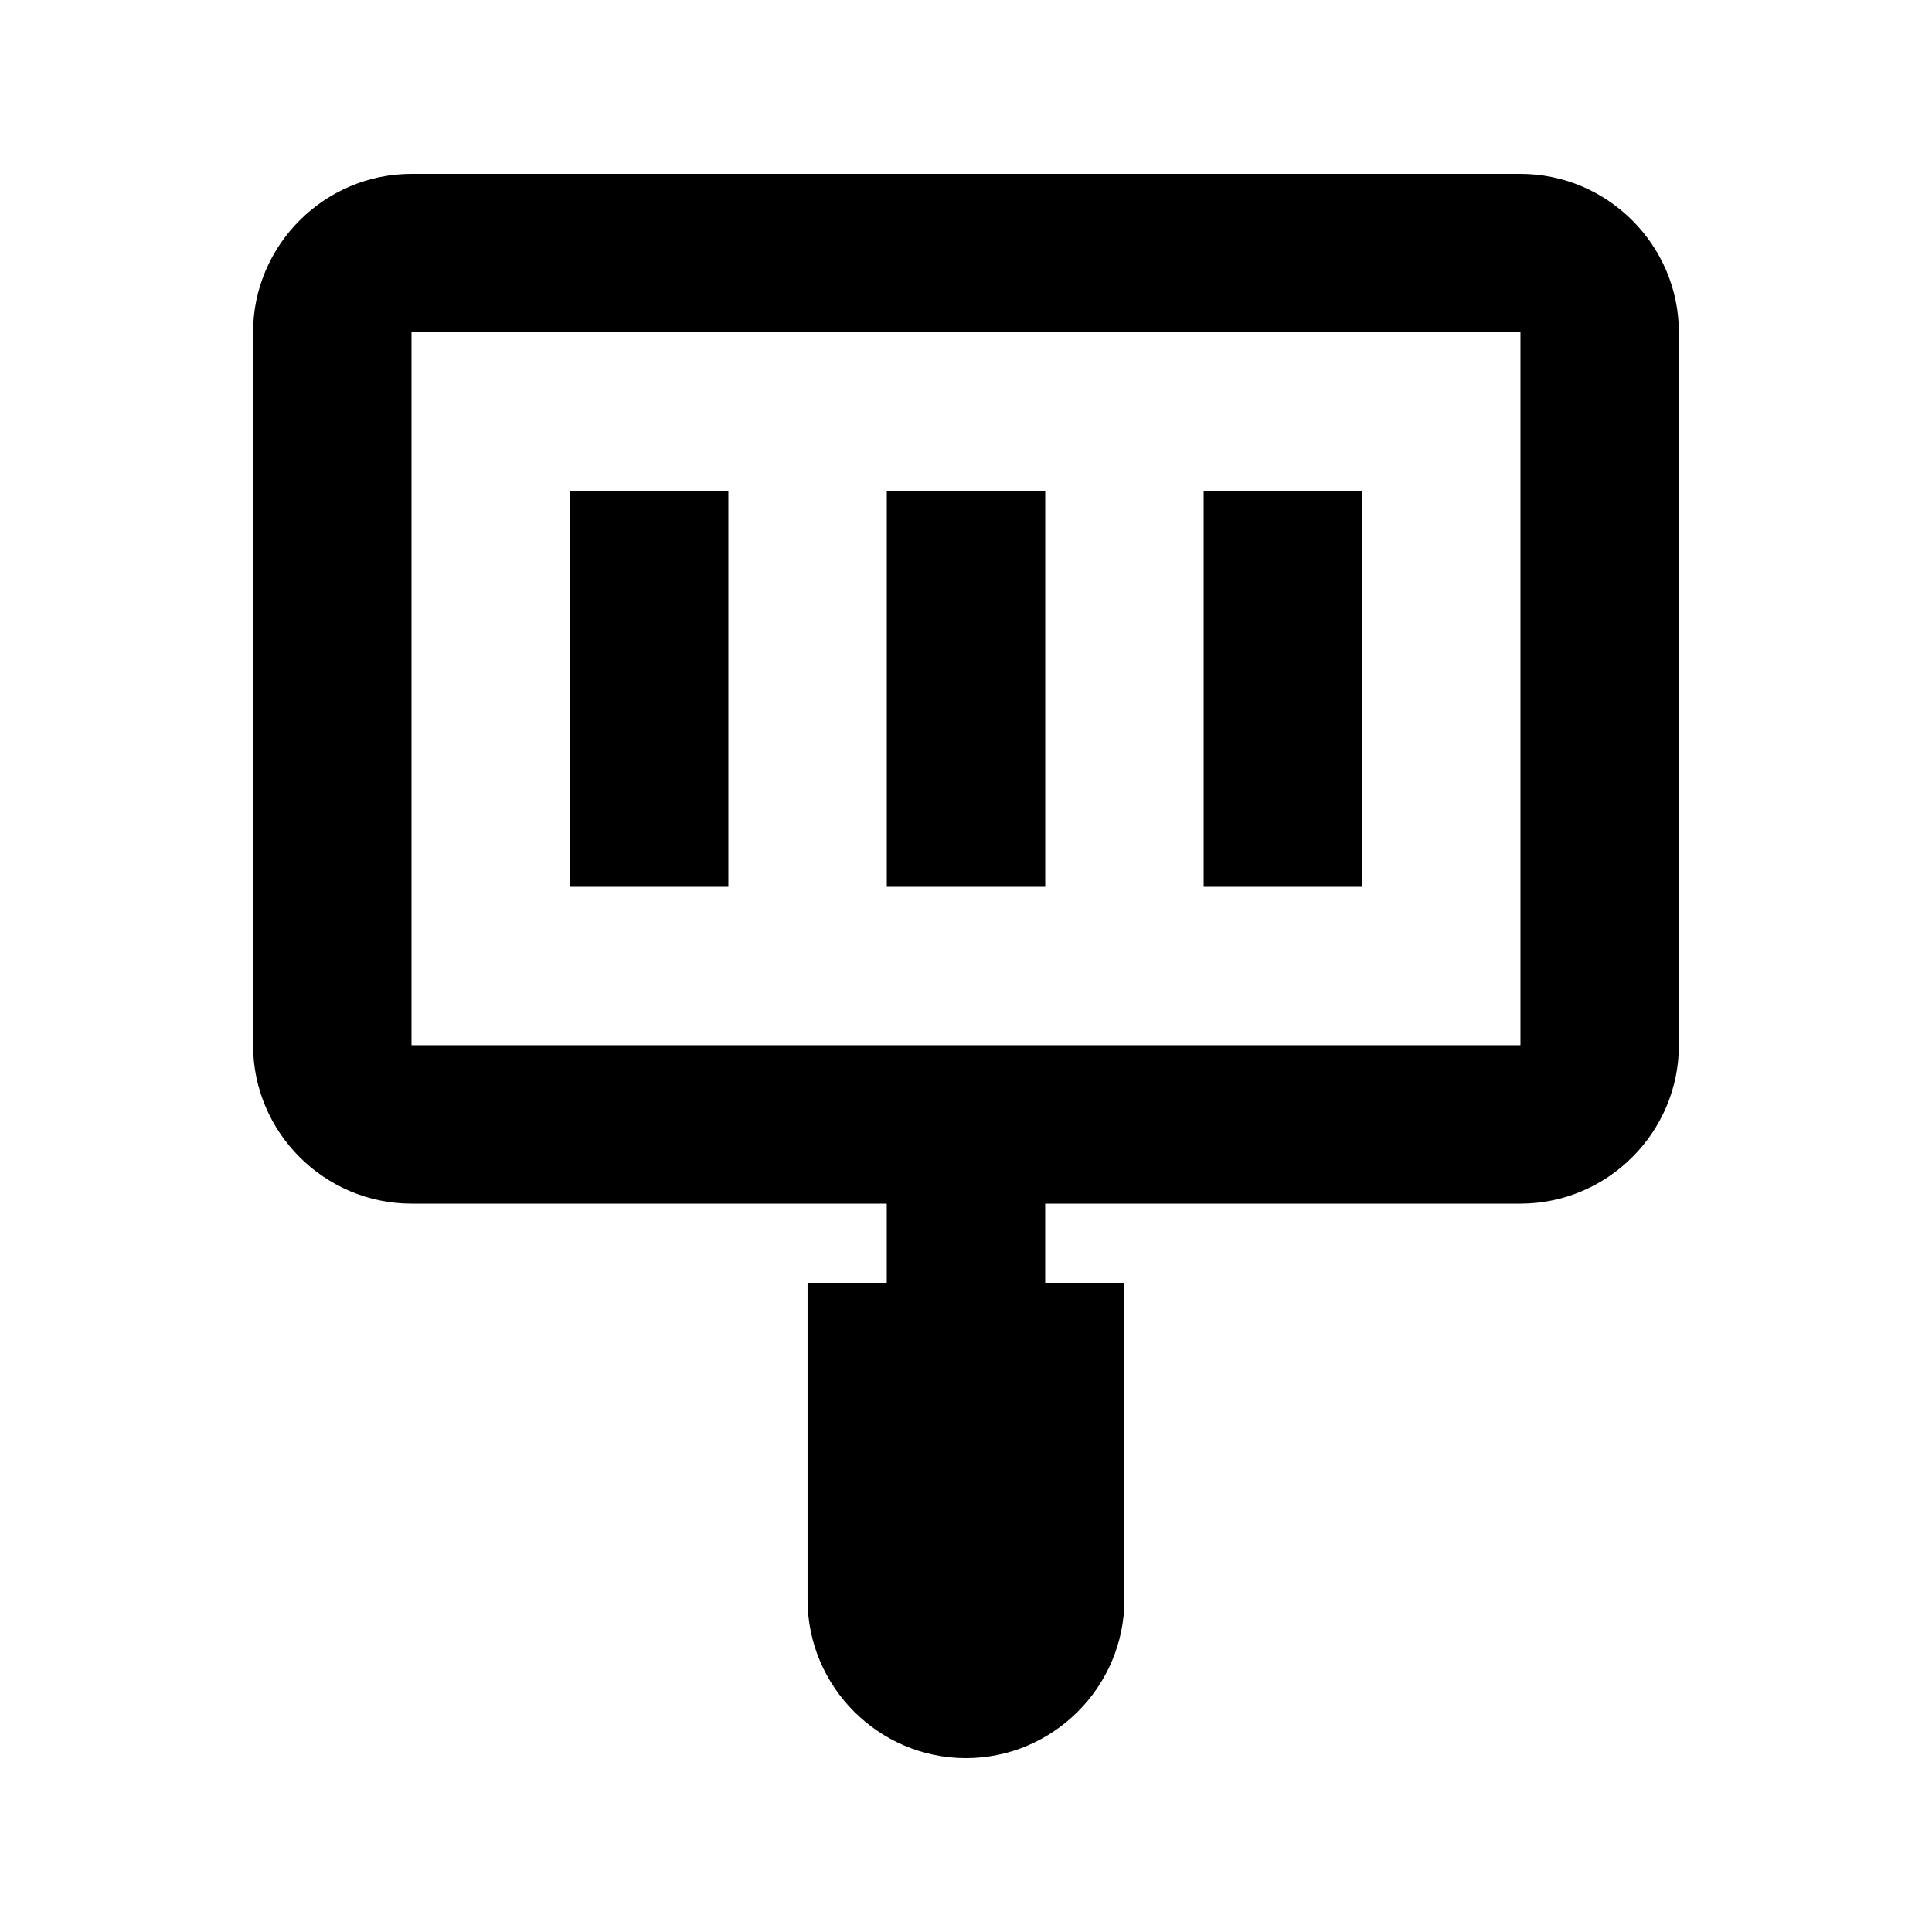
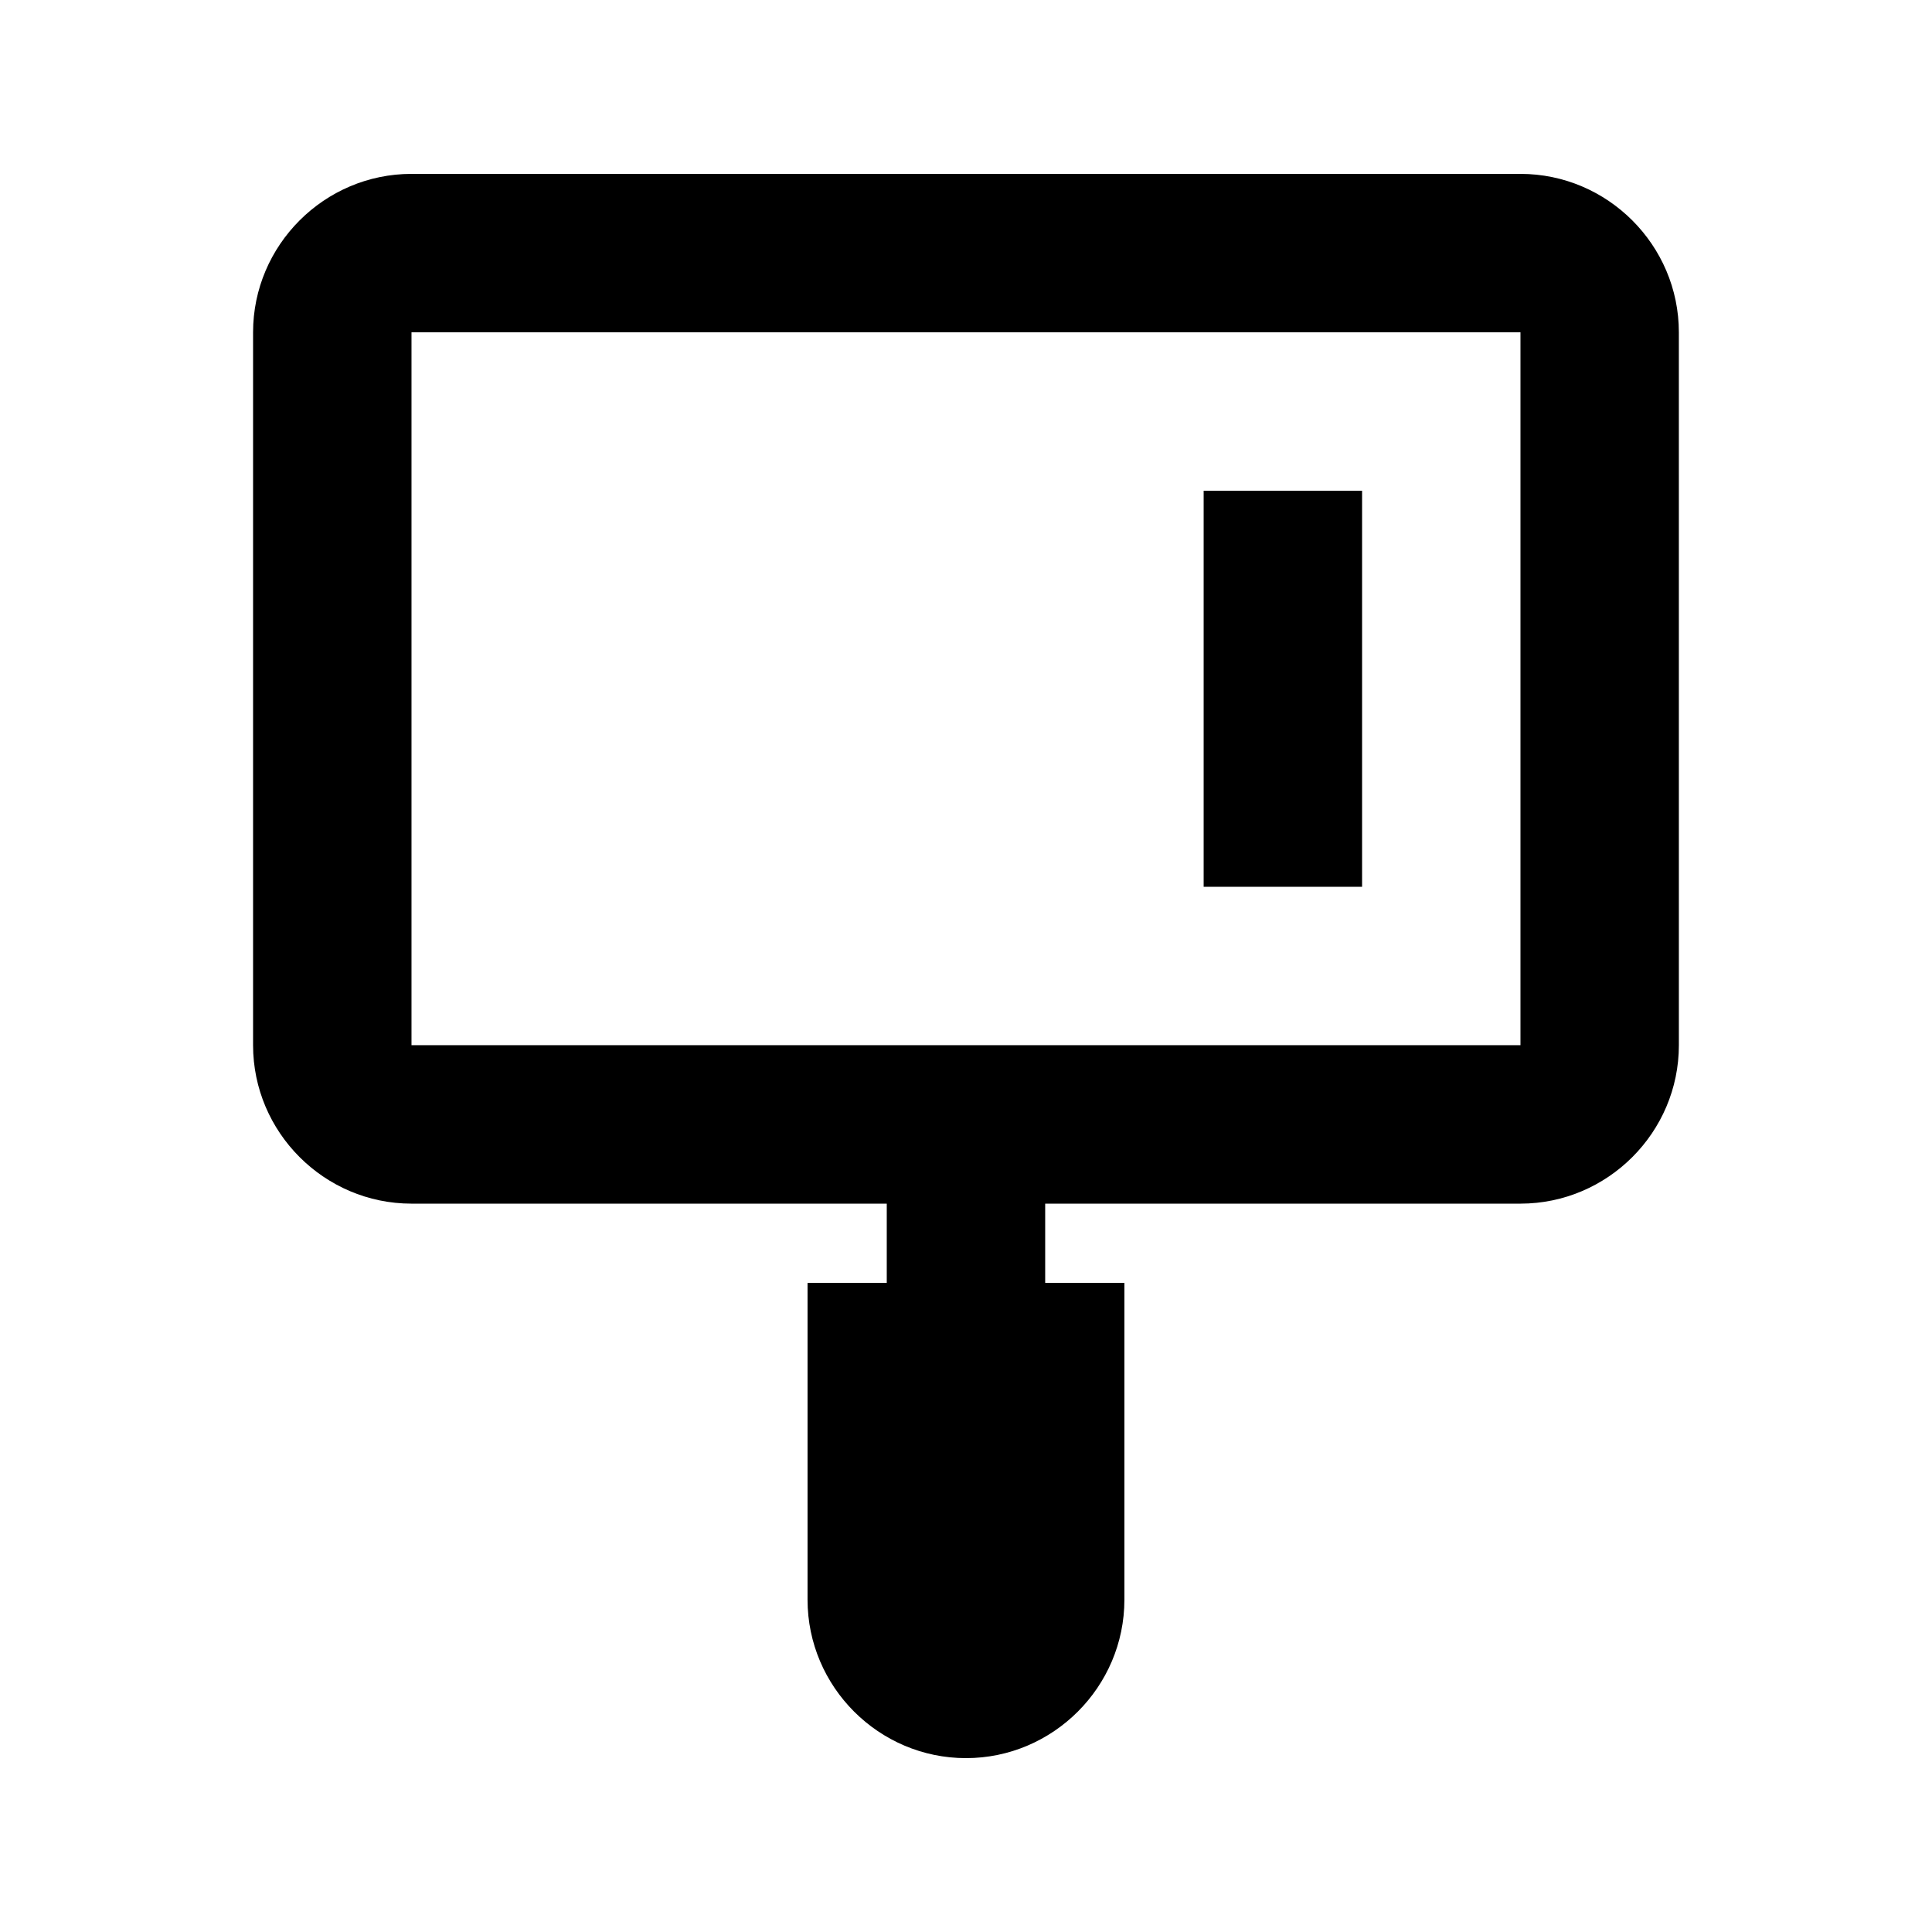
<svg xmlns="http://www.w3.org/2000/svg" fill="#000000" width="800px" height="800px" version="1.1" viewBox="144 144 512 512">
  <g>
    <path d="m546.94 190.08h-293.89c-23.094 0-41.984 18.895-41.984 41.984v188.93c0 23.09 18.895 41.984 41.984 41.984h125.95v20.992h-20.992v83.969c0 23.09 18.895 41.984 41.984 41.984s41.984-18.895 41.984-41.984v-83.969h-20.992v-20.992h125.95c23.09 0 41.984-18.895 41.984-41.984l-0.004-188.93c0-23.09-18.891-41.984-41.984-41.984zm0 230.91h-293.89v-188.93h293.89z" />
-     <path d="m379.01 274.05h41.984v104.96h-41.984z" />
-     <path d="m295.04 274.05h41.984v104.96h-41.984z" />
    <path d="m462.98 274.05h41.984v104.96h-41.984z" />
  </g>
</svg>